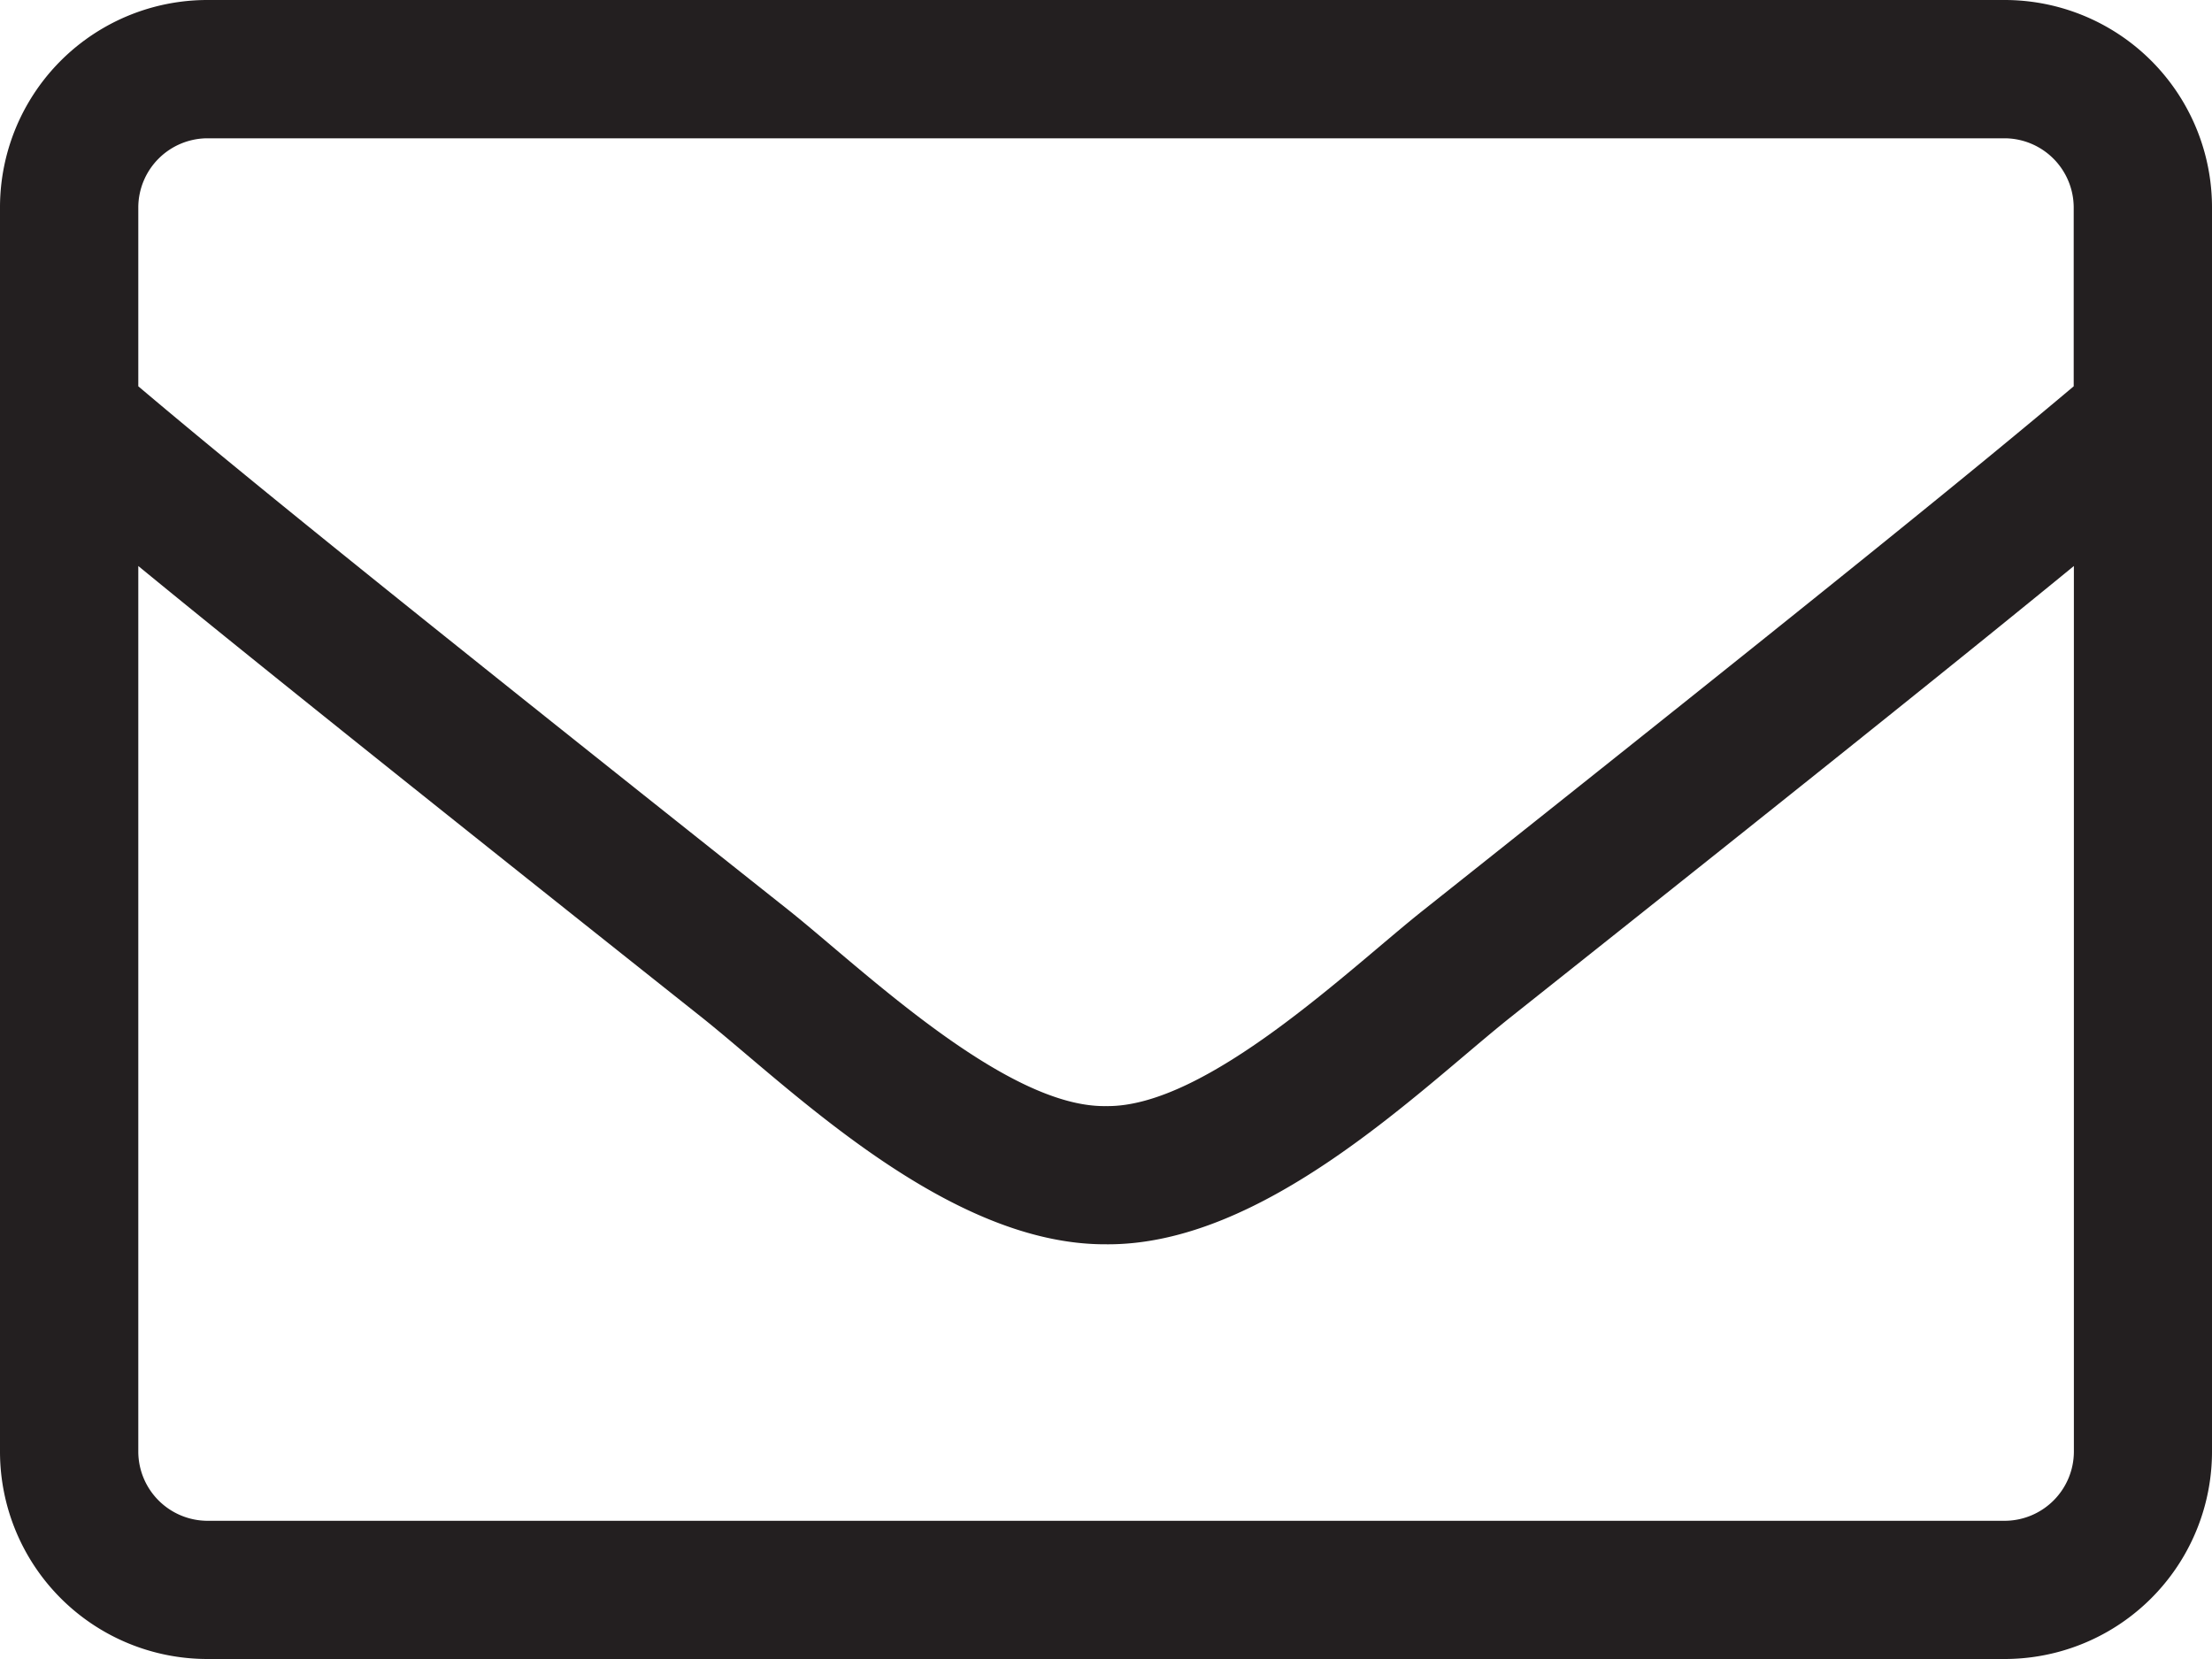
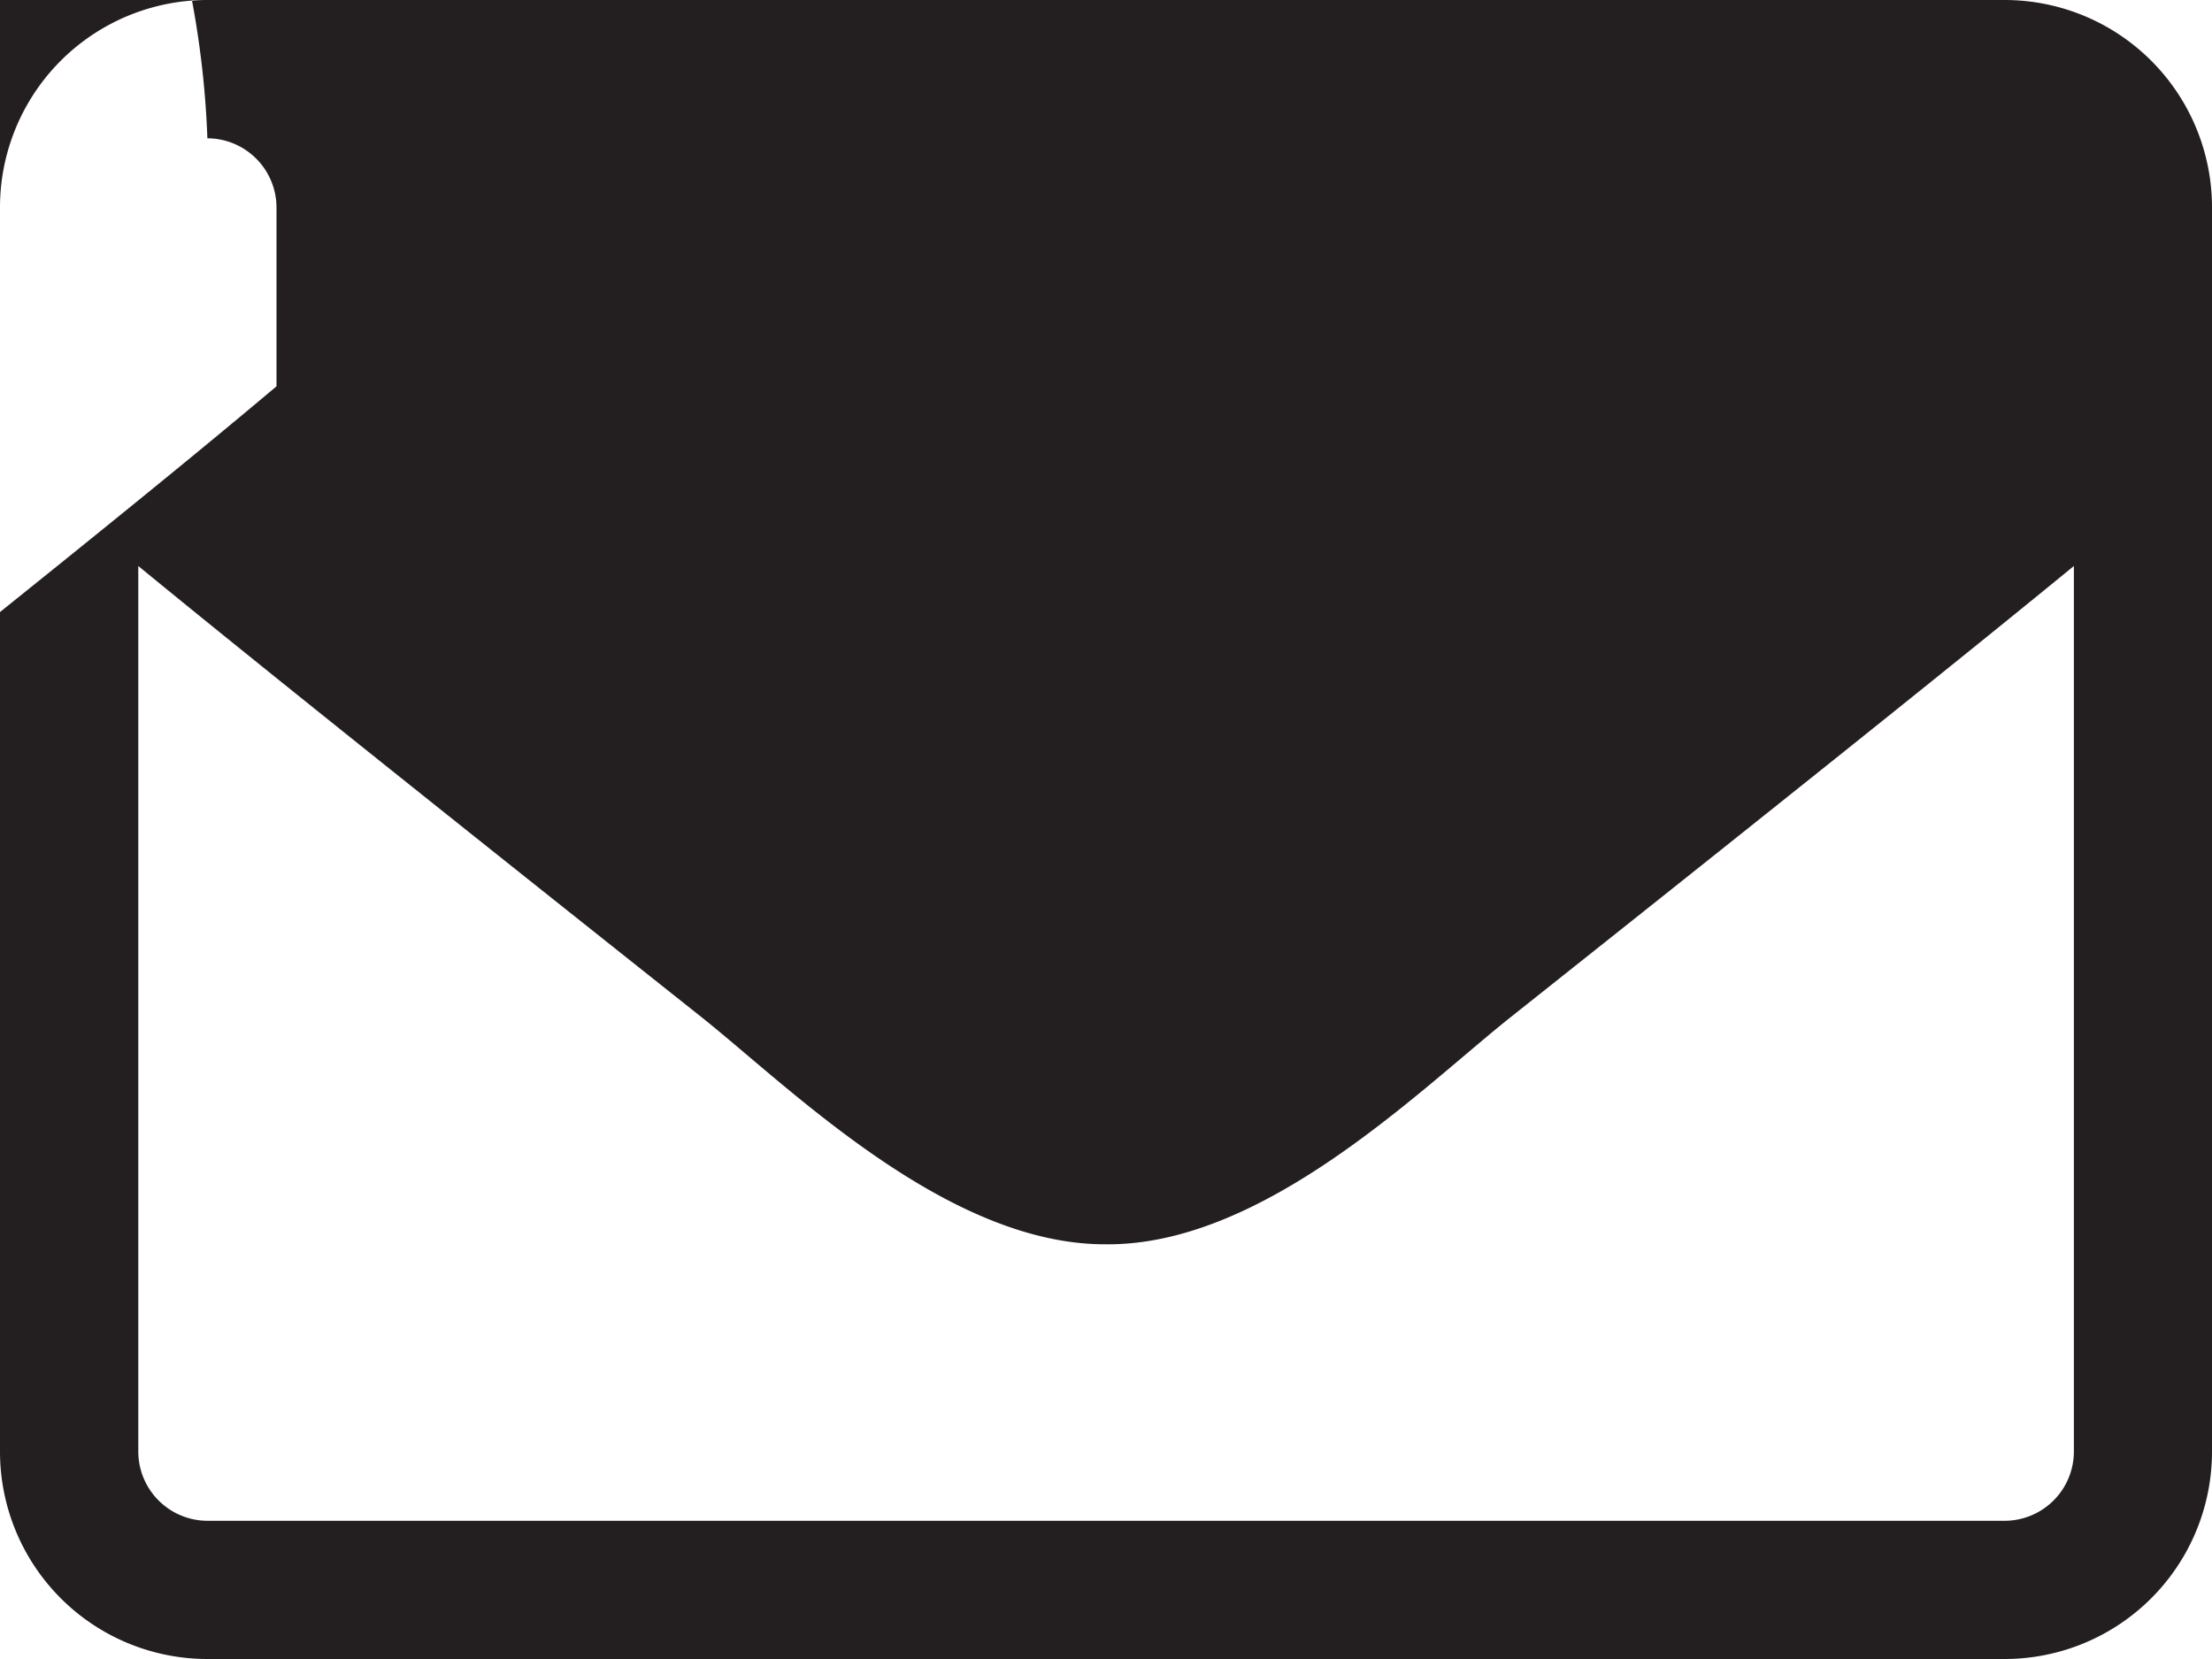
<svg xmlns="http://www.w3.org/2000/svg" width="25" height="18.75" viewBox="0 0 25 18.75">
-   <path id="icon-user-buttons-4" d="M22.656-18.75H2.344A2.344,2.344,0,0,0,0-16.406V-2.344A2.344,2.344,0,0,0,2.344,0H22.656A2.344,2.344,0,0,0,25-2.344V-16.406A2.344,2.344,0,0,0,22.656-18.75ZM2.344-17.187H22.656a.784.784,0,0,1,.781.781v2.022c-1.069.9-2.6,2.148-7.353,5.923-.825.654-2.451,2.231-3.584,2.212-1.133.02-2.764-1.558-3.584-2.212-4.756-3.774-6.284-5.02-7.353-5.923v-2.022A.784.784,0,0,1,2.344-17.187ZM22.656-1.562H2.344a.784.784,0,0,1-.781-.781v-10.01c1.113.913,2.871,2.324,6.382,5.112,1,.8,2.769,2.563,4.556,2.554,1.777.015,3.53-1.733,4.556-2.554,3.511-2.788,5.269-4.2,6.382-5.112v10.01A.784.784,0,0,1,22.656-1.562Z" transform="translate(0 18.75)" fill="#231f20" />
+   <path id="icon-user-buttons-4" d="M22.656-18.75H2.344A2.344,2.344,0,0,0,0-16.406V-2.344A2.344,2.344,0,0,0,2.344,0H22.656A2.344,2.344,0,0,0,25-2.344V-16.406A2.344,2.344,0,0,0,22.656-18.75ZM2.344-17.187a.784.784,0,0,1,.781.781v2.022c-1.069.9-2.6,2.148-7.353,5.923-.825.654-2.451,2.231-3.584,2.212-1.133.02-2.764-1.558-3.584-2.212-4.756-3.774-6.284-5.02-7.353-5.923v-2.022A.784.784,0,0,1,2.344-17.187ZM22.656-1.562H2.344a.784.784,0,0,1-.781-.781v-10.01c1.113.913,2.871,2.324,6.382,5.112,1,.8,2.769,2.563,4.556,2.554,1.777.015,3.53-1.733,4.556-2.554,3.511-2.788,5.269-4.2,6.382-5.112v10.01A.784.784,0,0,1,22.656-1.562Z" transform="translate(0 18.75)" fill="#231f20" />
</svg>